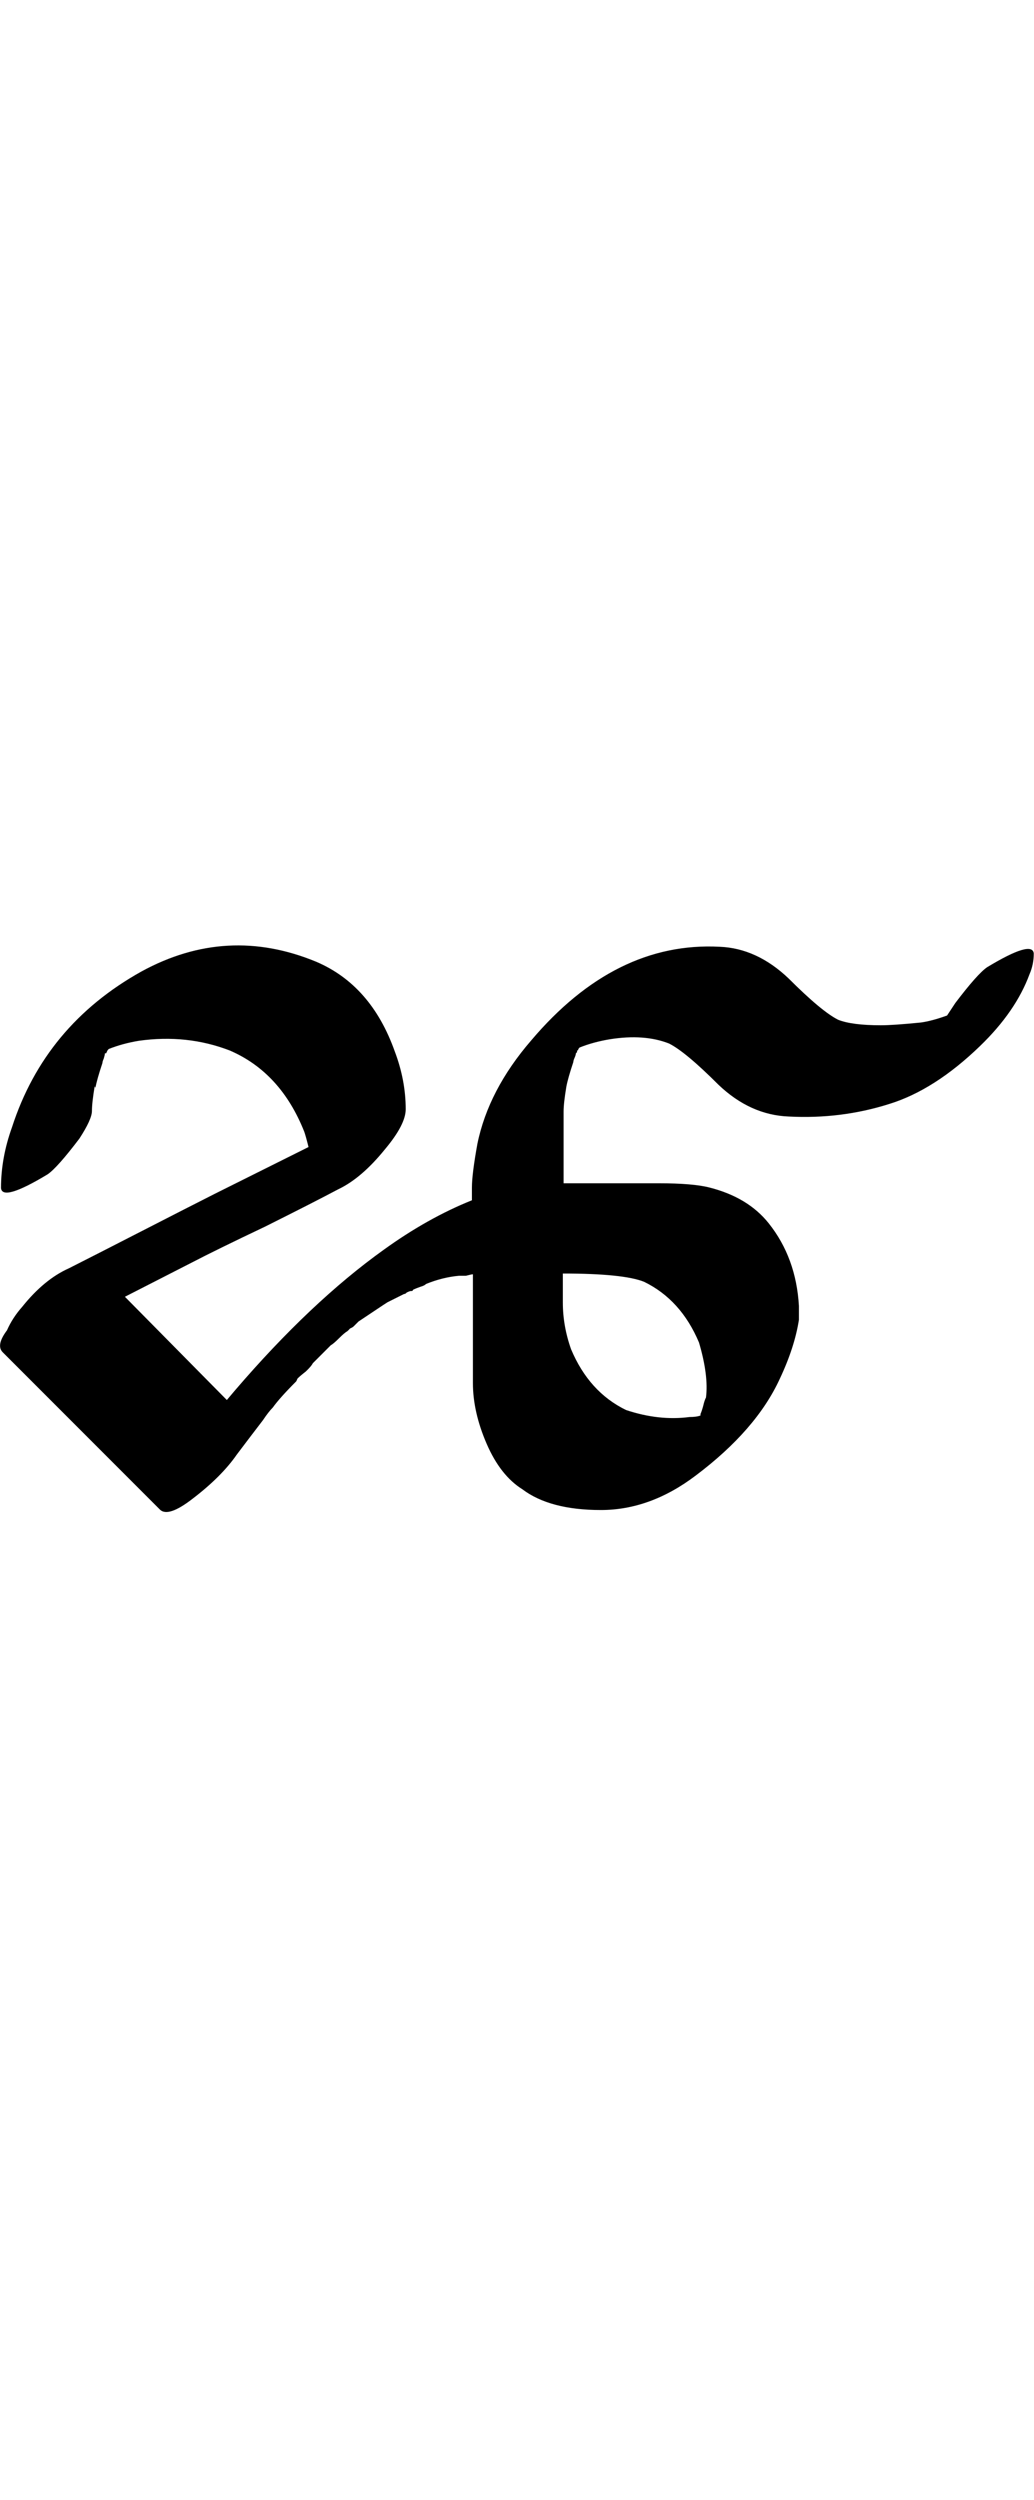
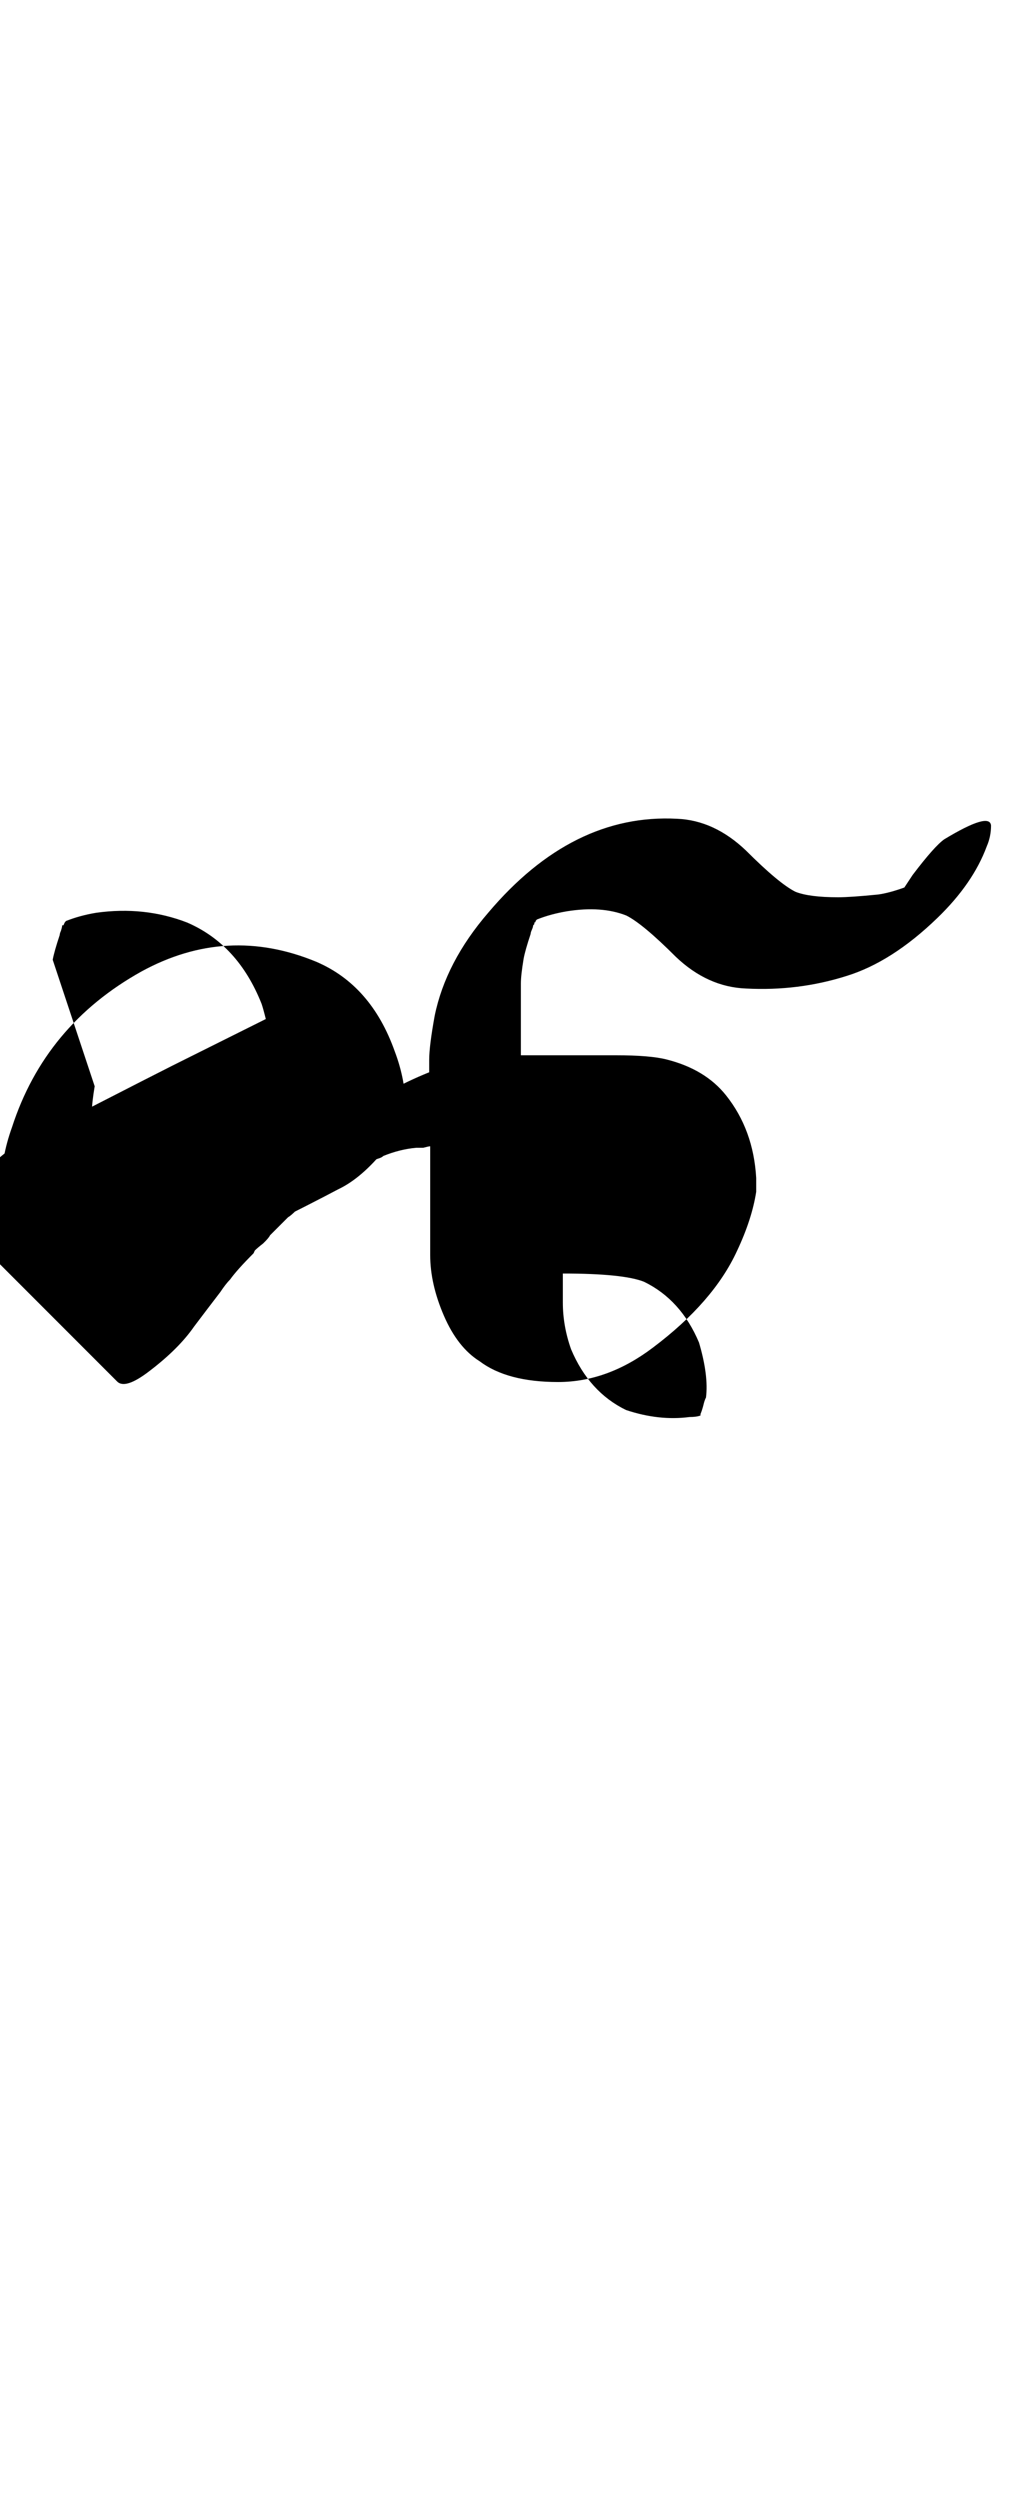
<svg xmlns="http://www.w3.org/2000/svg" width="20.695pt" height="50pt" viewBox="0 0 4.139 10" version="1.1" id="svg1">
  <defs id="defs1" />
  <g id="layer1" transform="translate(-0.96,-286.525)">
-     <path style="font-size:5.644px;font-family:'Tagati Book G';-inkscape-font-specification:'Tagati Book G, Normal';fill:#000000;stroke-width:8;stroke-linecap:round" d="m 1.339,290.87 q -0.011,0.066 -0.011,0.099 0,0.033 -0.05,0.11 -0.088,0.116 -0.127,0.143 -0.182,0.11 -0.187,0.055 0,-0.121 0.044,-0.243 0.132,-0.408 0.518,-0.623 0.342,-0.187 0.7,-0.039 0.22,0.094 0.314,0.358 0.044,0.116 0.044,0.232 0,0.061 -0.083,0.16 -0.094,0.116 -0.187,0.16 -0.094,0.05 -0.292,0.149 -0.198,0.094 -0.292,0.143 l -0.27,0.138 0.408,0.413 0.033,-0.039 q 0.303,-0.353 0.595,-0.562 0.176,-0.127 0.353,-0.198 v -0.05 q 0,-0.055 0.022,-0.176 0.044,-0.215 0.215,-0.413 0.336,-0.397 0.755,-0.375 0.149,0.006 0.276,0.127 0.132,0.132 0.198,0.165 0.055,0.022 0.171,0.022 0.05,0 0.16,-0.011 0.044,-0.006 0.105,-0.028 l 0.033,-0.05 q 0.088,-0.116 0.127,-0.143 0.182,-0.11 0.187,-0.055 0,0.044 -0.017,0.083 -0.055,0.149 -0.198,0.287 -0.182,0.176 -0.364,0.232 -0.193,0.061 -0.402,0.05 -0.154,-0.006 -0.281,-0.127 -0.132,-0.132 -0.198,-0.165 -0.099,-0.039 -0.237,-0.017 -0.066,0.011 -0.121,0.033 l -0.005,0.006 q 0,0.006 -0.005,0.006 0,0 0,0.006 l -0.005,0.006 q 0,0.006 -0.005,0.017 -0.005,0.011 -0.005,0.017 -0.022,0.066 -0.028,0.099 -0.011,0.066 -0.011,0.099 v 0.287 h 0.38 q 0.138,0 0.204,0.017 0.154,0.039 0.237,0.143 0.11,0.138 0.121,0.331 v 0.055 q -0.017,0.11 -0.077,0.237 -0.094,0.204 -0.336,0.386 -0.182,0.138 -0.38,0.138 -0.204,0 -0.314,-0.083 -0.088,-0.055 -0.143,-0.182 -0.055,-0.127 -0.055,-0.243 v -0.435 q -0.005,0 -0.028,0.006 -0.022,0 -0.028,0 -0.066,0.006 -0.132,0.033 -0.005,0.006 -0.022,0.011 -0.017,0.006 -0.028,0.011 l -0.005,0.006 h -0.005 q -0.005,0 -0.017,0.006 -0.005,0.006 -0.011,0.006 l -0.066,0.033 -0.017,0.011 -0.099,0.066 q 0,0 -0.017,0.017 -0.005,0.006 -0.017,0.011 -0.005,0.006 -0.011,0.011 -0.011,0.006 -0.033,0.028 -0.022,0.022 -0.033,0.028 l -0.017,0.017 -0.055,0.055 q -0.005,0.011 -0.028,0.033 -0.022,0.017 -0.033,0.028 l -0.005,0.011 q -0.066,0.066 -0.094,0.105 -0.017,0.017 -0.039,0.05 l -0.055,0.072 -0.05,0.066 q -0.061,0.088 -0.176,0.176 -0.099,0.077 -0.132,0.044 l -0.05,-0.05 q 0,0 -0.579,-0.579 -0.028,-0.028 0.017,-0.088 0.022,-0.05 0.061,-0.094 0.088,-0.11 0.187,-0.154 0.099,-0.05 0.292,-0.149 0.193,-0.099 0.292,-0.149 l 0.375,-0.187 q -0.011,-0.044 -0.017,-0.061 -0.094,-0.237 -0.298,-0.325 -0.171,-0.066 -0.364,-0.039 -0.066,0.011 -0.121,0.033 l -0.005,0.006 -0.005,0.011 h -0.005 q 0,0.006 -0.005,0.022 -0.005,0.011 -0.005,0.017 -0.022,0.066 -0.028,0.099 z m 1.907,-0.138 -0.005,0.006 z m 0.518,1.455 v -0.006 q 0.005,-0.011 0.011,-0.033 0.005,-0.022 0.011,-0.033 0.011,-0.088 -0.028,-0.22 -0.072,-0.171 -0.22,-0.243 -0.083,-0.033 -0.325,-0.033 v 0.116 q 0,0.094 0.033,0.187 0.072,0.171 0.22,0.243 0.132,0.044 0.254,0.028 0.028,0 0.044,-0.006 z" id="path93" />
+     <path style="font-size:5.644px;font-family:'Tagati Book G';-inkscape-font-specification:'Tagati Book G, Normal';fill:#000000;stroke-width:8;stroke-linecap:round" d="m 1.339,290.87 q -0.011,0.066 -0.011,0.099 0,0.033 -0.05,0.11 -0.088,0.116 -0.127,0.143 -0.182,0.11 -0.187,0.055 0,-0.121 0.044,-0.243 0.132,-0.408 0.518,-0.623 0.342,-0.187 0.7,-0.039 0.22,0.094 0.314,0.358 0.044,0.116 0.044,0.232 0,0.061 -0.083,0.16 -0.094,0.116 -0.187,0.16 -0.094,0.05 -0.292,0.149 -0.198,0.094 -0.292,0.143 q 0.303,-0.353 0.595,-0.562 0.176,-0.127 0.353,-0.198 v -0.05 q 0,-0.055 0.022,-0.176 0.044,-0.215 0.215,-0.413 0.336,-0.397 0.755,-0.375 0.149,0.006 0.276,0.127 0.132,0.132 0.198,0.165 0.055,0.022 0.171,0.022 0.05,0 0.16,-0.011 0.044,-0.006 0.105,-0.028 l 0.033,-0.05 q 0.088,-0.116 0.127,-0.143 0.182,-0.11 0.187,-0.055 0,0.044 -0.017,0.083 -0.055,0.149 -0.198,0.287 -0.182,0.176 -0.364,0.232 -0.193,0.061 -0.402,0.05 -0.154,-0.006 -0.281,-0.127 -0.132,-0.132 -0.198,-0.165 -0.099,-0.039 -0.237,-0.017 -0.066,0.011 -0.121,0.033 l -0.005,0.006 q 0,0.006 -0.005,0.006 0,0 0,0.006 l -0.005,0.006 q 0,0.006 -0.005,0.017 -0.005,0.011 -0.005,0.017 -0.022,0.066 -0.028,0.099 -0.011,0.066 -0.011,0.099 v 0.287 h 0.38 q 0.138,0 0.204,0.017 0.154,0.039 0.237,0.143 0.11,0.138 0.121,0.331 v 0.055 q -0.017,0.11 -0.077,0.237 -0.094,0.204 -0.336,0.386 -0.182,0.138 -0.38,0.138 -0.204,0 -0.314,-0.083 -0.088,-0.055 -0.143,-0.182 -0.055,-0.127 -0.055,-0.243 v -0.435 q -0.005,0 -0.028,0.006 -0.022,0 -0.028,0 -0.066,0.006 -0.132,0.033 -0.005,0.006 -0.022,0.011 -0.017,0.006 -0.028,0.011 l -0.005,0.006 h -0.005 q -0.005,0 -0.017,0.006 -0.005,0.006 -0.011,0.006 l -0.066,0.033 -0.017,0.011 -0.099,0.066 q 0,0 -0.017,0.017 -0.005,0.006 -0.017,0.011 -0.005,0.006 -0.011,0.011 -0.011,0.006 -0.033,0.028 -0.022,0.022 -0.033,0.028 l -0.017,0.017 -0.055,0.055 q -0.005,0.011 -0.028,0.033 -0.022,0.017 -0.033,0.028 l -0.005,0.011 q -0.066,0.066 -0.094,0.105 -0.017,0.017 -0.039,0.05 l -0.055,0.072 -0.05,0.066 q -0.061,0.088 -0.176,0.176 -0.099,0.077 -0.132,0.044 l -0.05,-0.05 q 0,0 -0.579,-0.579 -0.028,-0.028 0.017,-0.088 0.022,-0.05 0.061,-0.094 0.088,-0.11 0.187,-0.154 0.099,-0.05 0.292,-0.149 0.193,-0.099 0.292,-0.149 l 0.375,-0.187 q -0.011,-0.044 -0.017,-0.061 -0.094,-0.237 -0.298,-0.325 -0.171,-0.066 -0.364,-0.039 -0.066,0.011 -0.121,0.033 l -0.005,0.006 -0.005,0.011 h -0.005 q 0,0.006 -0.005,0.022 -0.005,0.011 -0.005,0.017 -0.022,0.066 -0.028,0.099 z m 1.907,-0.138 -0.005,0.006 z m 0.518,1.455 v -0.006 q 0.005,-0.011 0.011,-0.033 0.005,-0.022 0.011,-0.033 0.011,-0.088 -0.028,-0.22 -0.072,-0.171 -0.22,-0.243 -0.083,-0.033 -0.325,-0.033 v 0.116 q 0,0.094 0.033,0.187 0.072,0.171 0.22,0.243 0.132,0.044 0.254,0.028 0.028,0 0.044,-0.006 z" id="path93" />
  </g>
</svg>